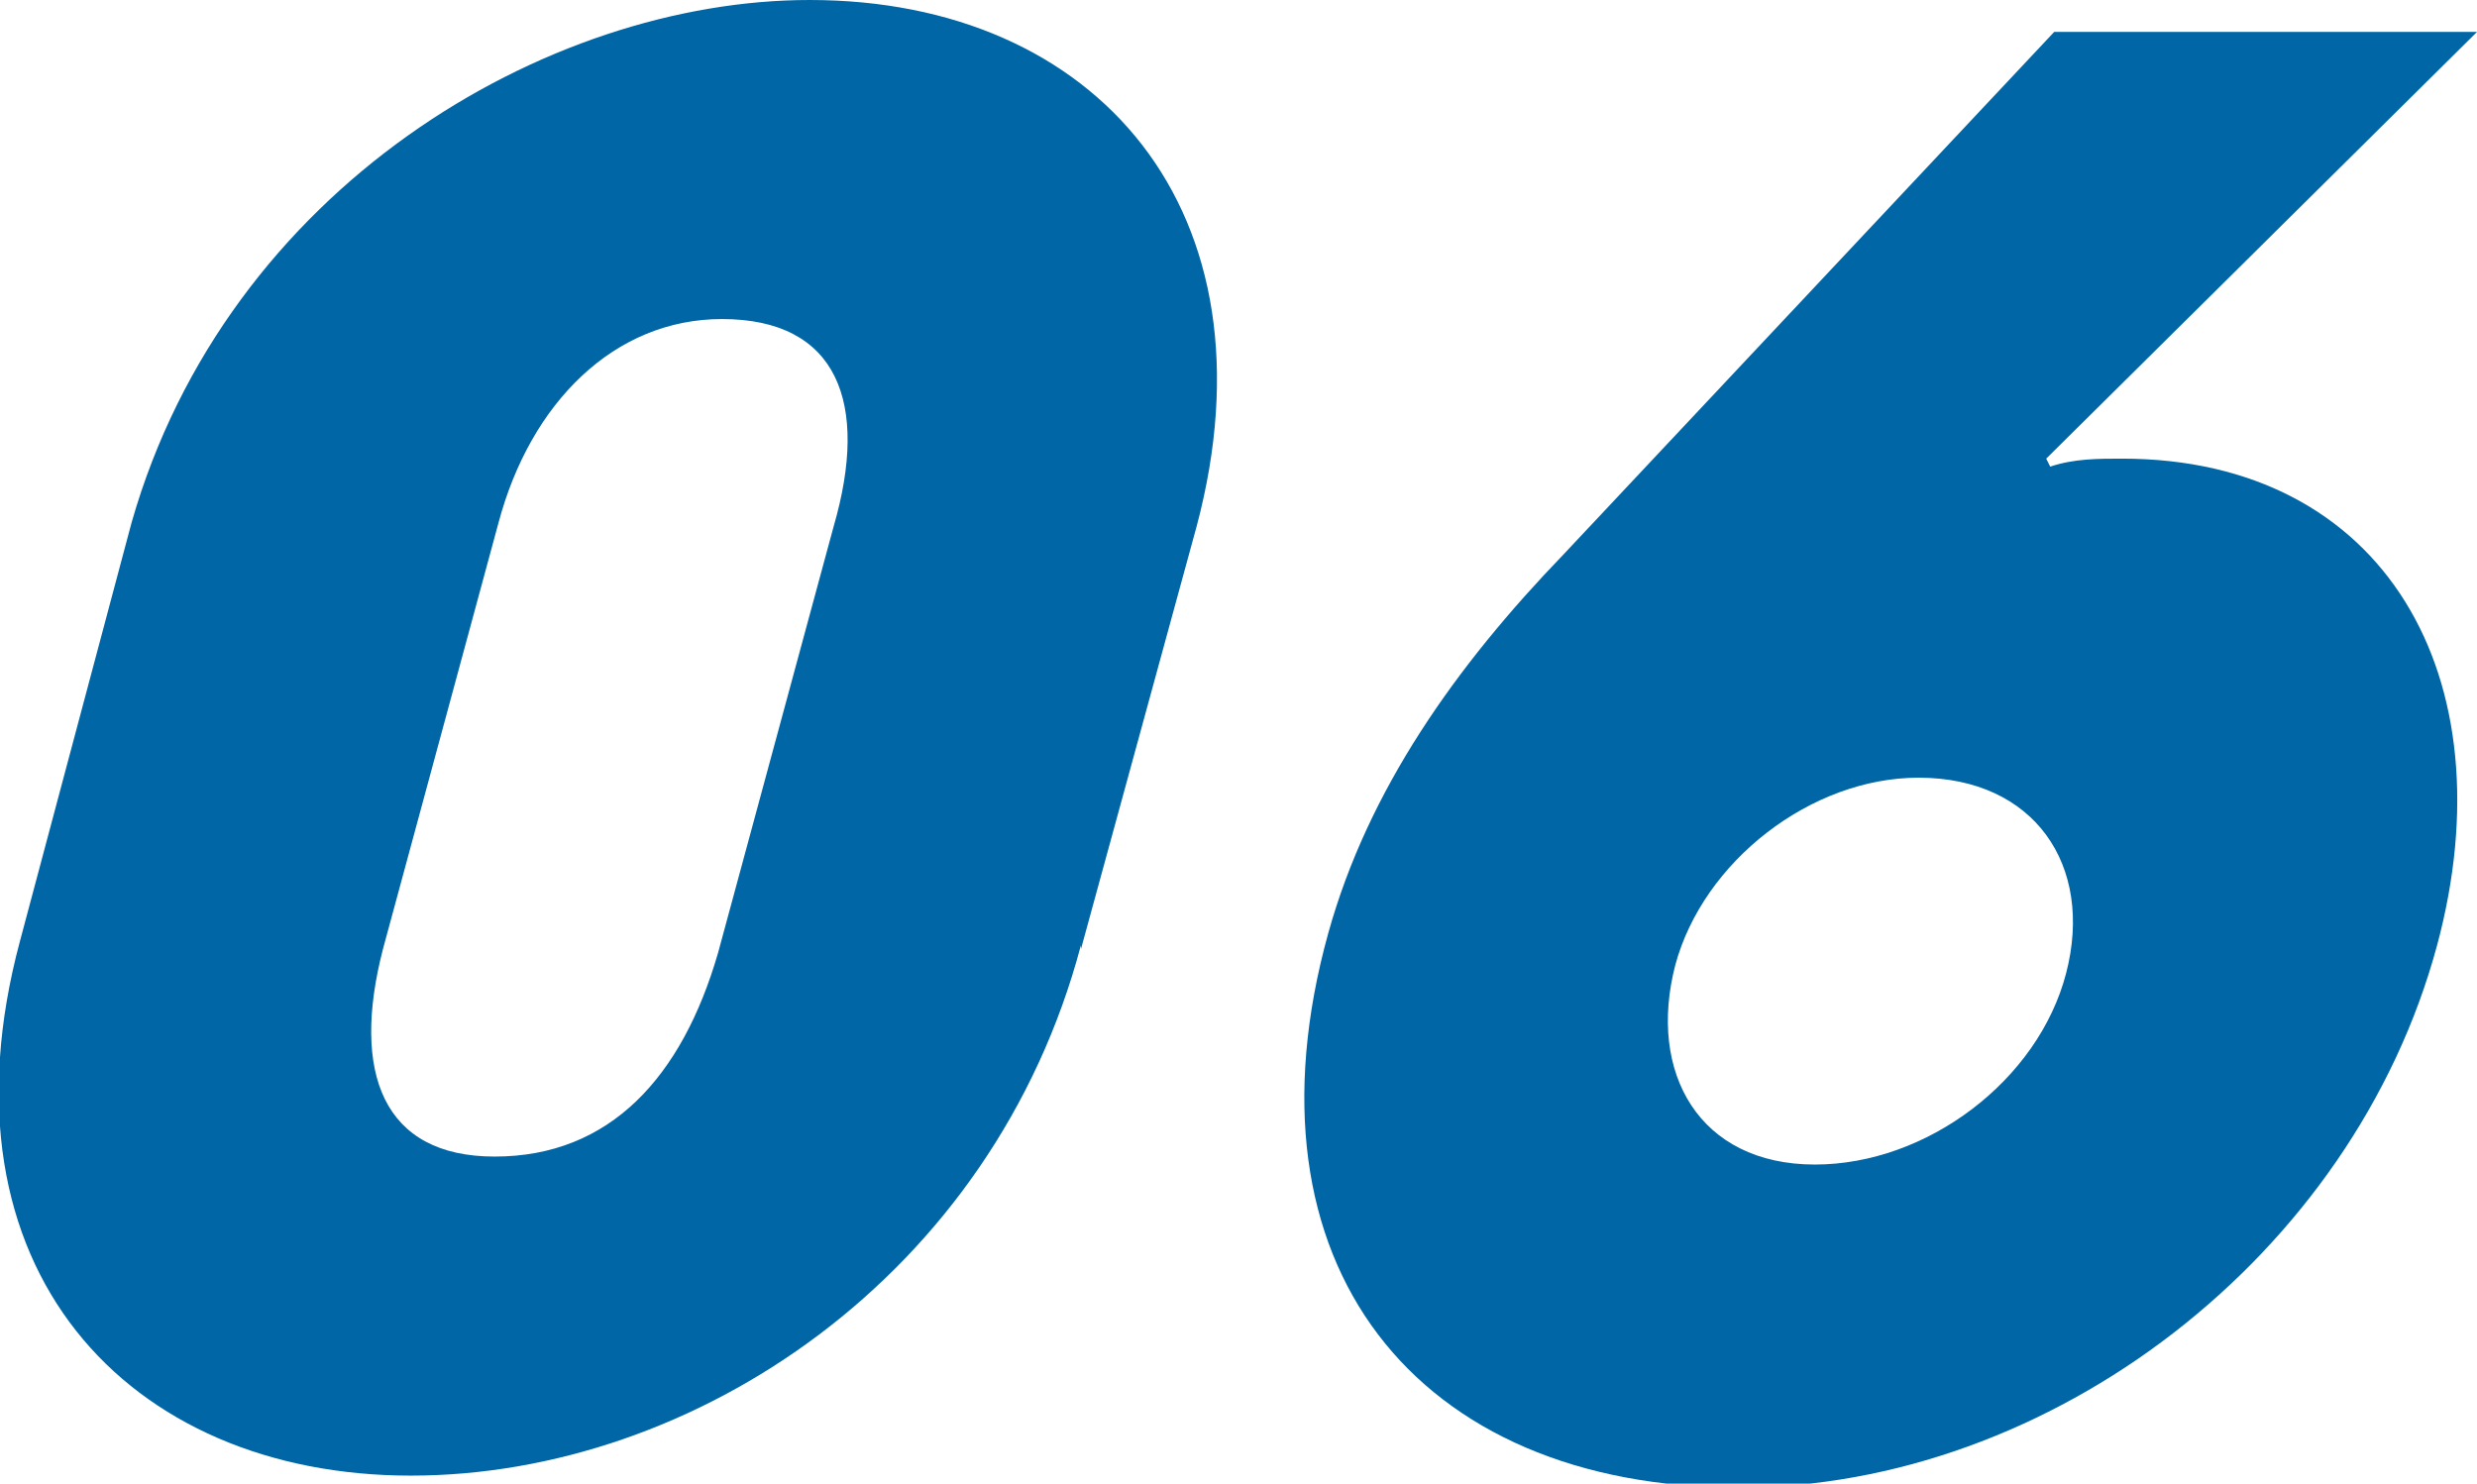
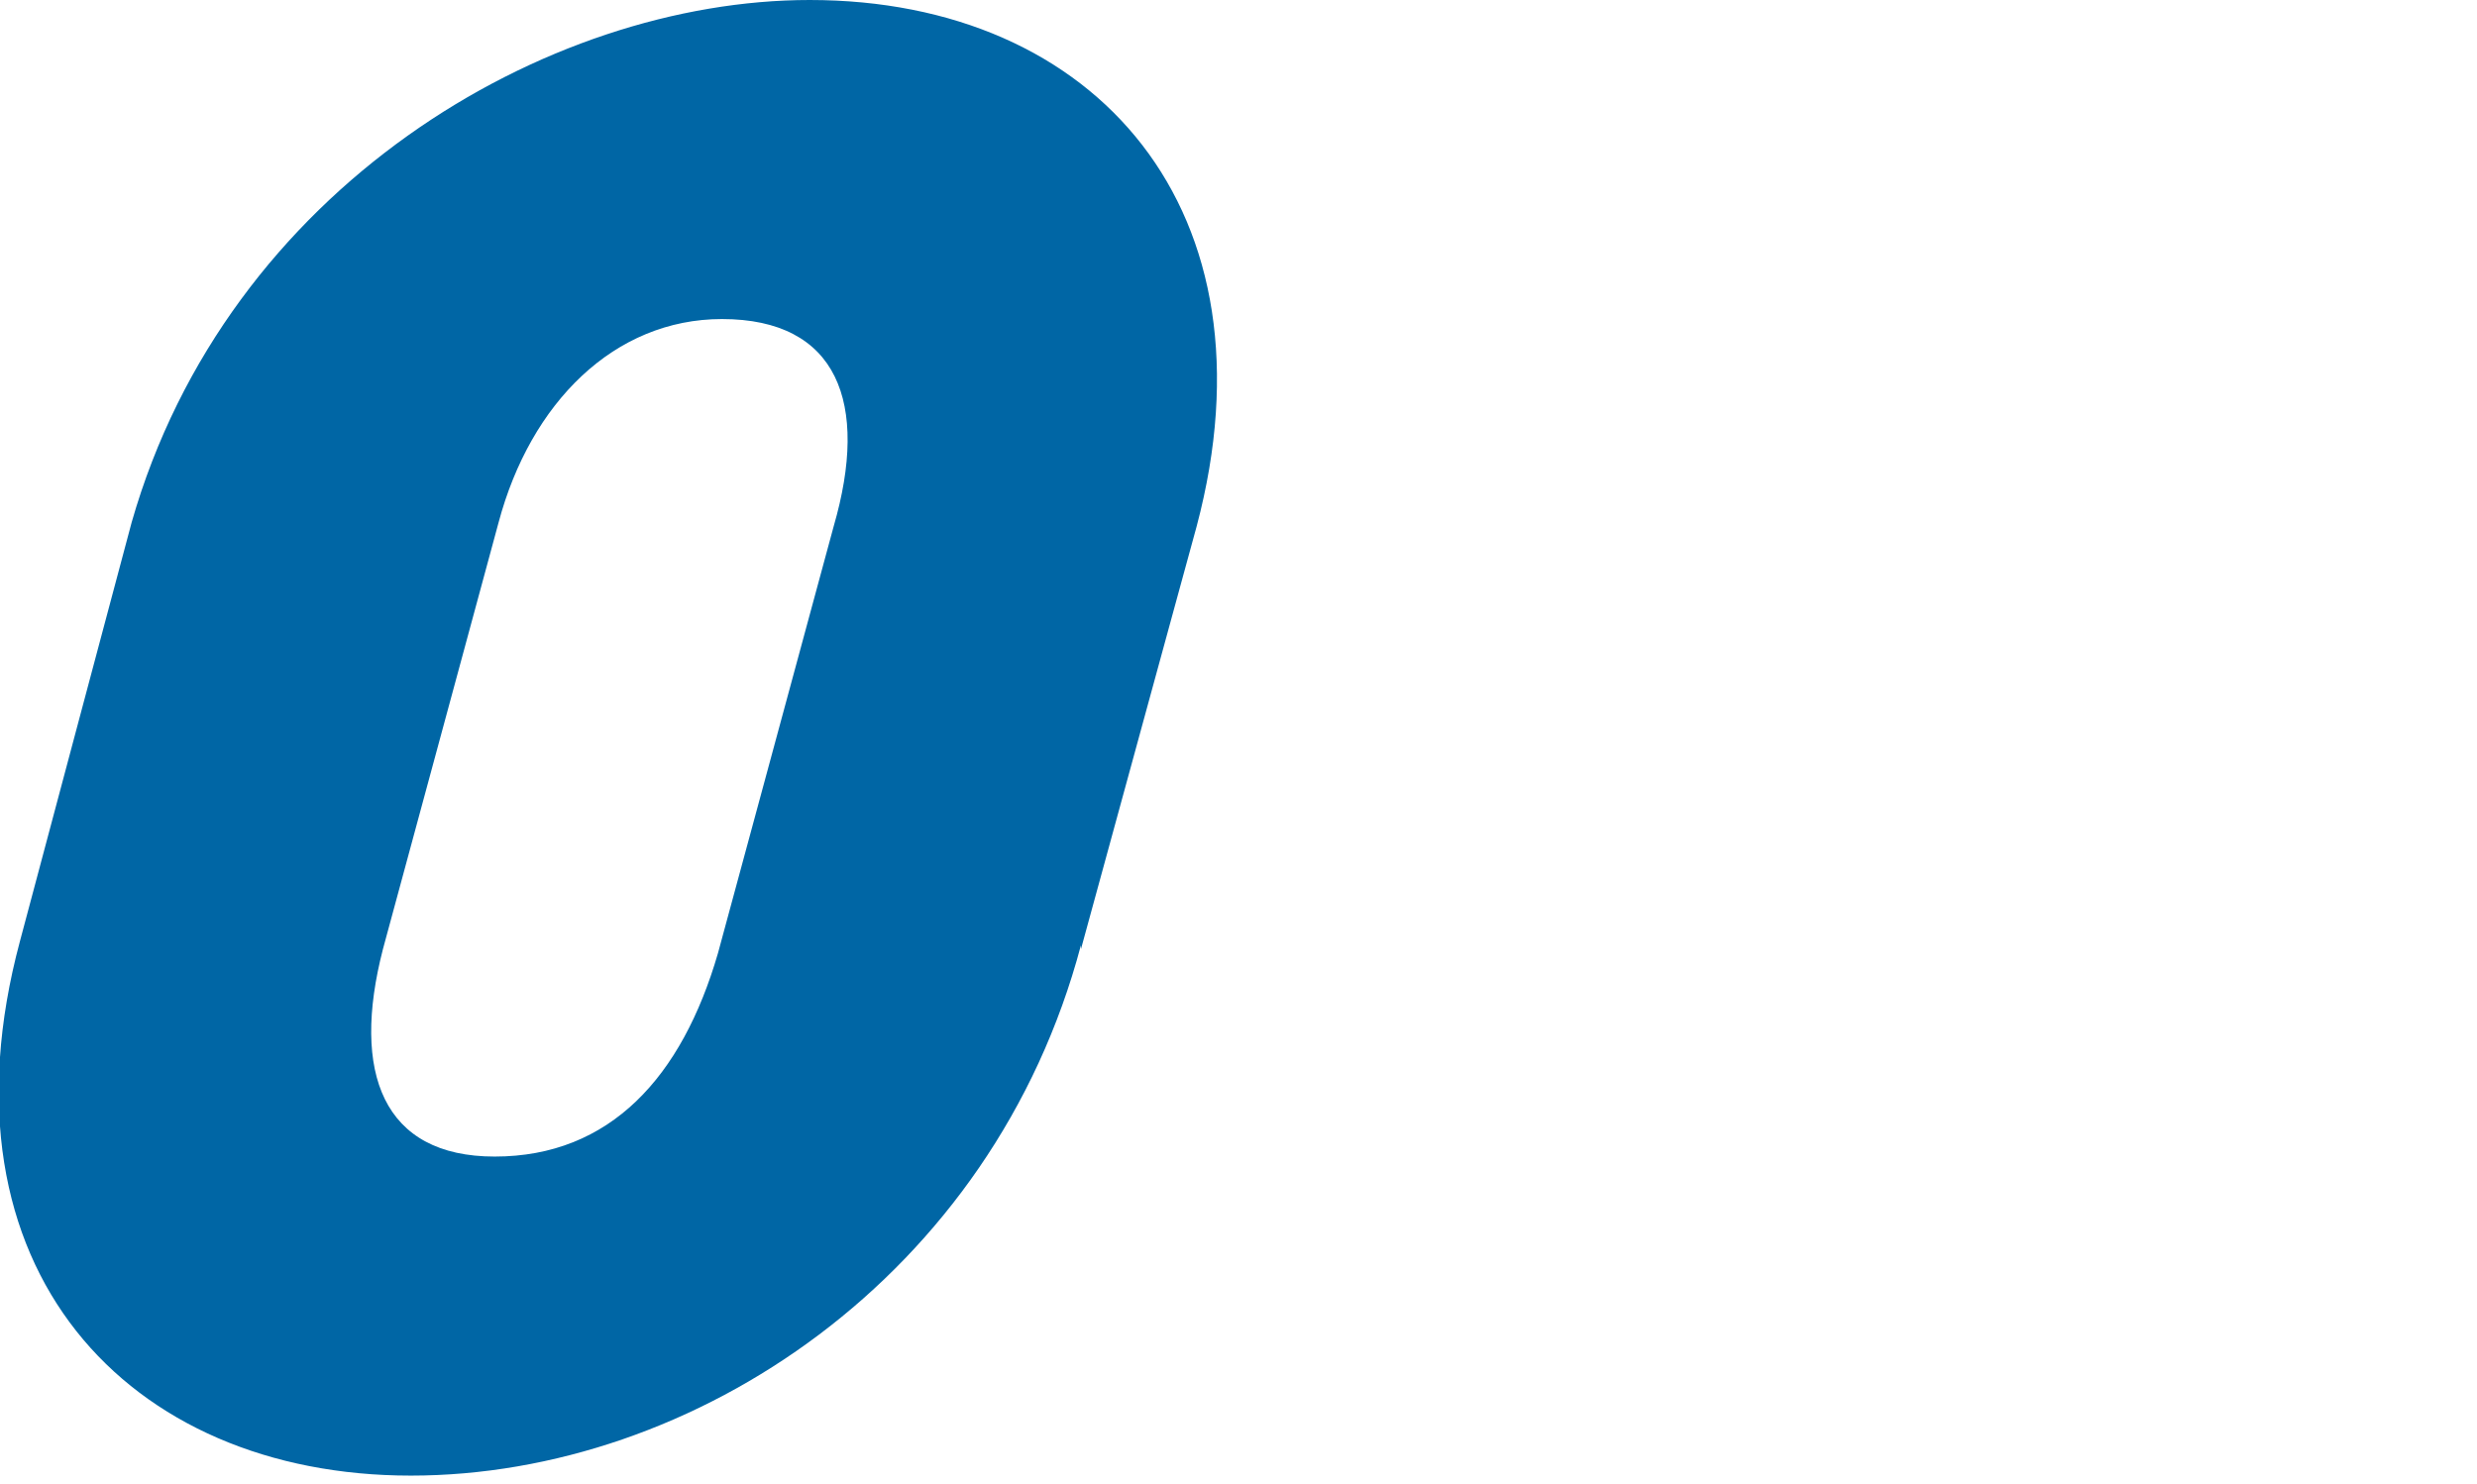
<svg xmlns="http://www.w3.org/2000/svg" id="_レイヤー_2" data-name="レイヤー 2" viewBox="0 0 62.1 37.2">
  <defs>
    <style>
      .cls-1 {
        fill: #0066a5;
        stroke-width: 0px;
      }
    </style>
  </defs>
  <g id="text">
    <g>
      <path class="cls-1" d="M27.1,23.7c-2.2,8.3-9.7,13.3-16.8,13.3-7.1,0-12-5.2-9.8-13.4l2.8-10.5C5.7,4.7,13.7,0,20.3,0c7.2,0,11.8,5.3,9.7,13.2l-2.9,10.6ZM20.9,13.2c.9-3.1.1-5.2-2.8-5.2-2.7,0-4.8,2.1-5.6,5.1l-2.9,10.7c-.8,3.1,0,5.2,2.8,5.2,2.9,0,4.7-2,5.6-5.1l2.9-10.7Z" />
-       <path class="cls-1" d="M51.4,11.7c.6-.2,1.2-.2,1.8-.2,6.6,0,9.7,5.5,7.9,12.2-2.1,7.8-9.7,13.6-17.5,13.6-8.1,0-12.6-5.6-10.3-13.9,1-3.6,3.2-6.7,5.9-9.5L51.5.8h10.6s-10.8,10.7-10.8,10.7h0ZM48.1,19.5c-2.7,0-5.4,2.1-6.1,4.7-.7,2.7.6,5,3.5,5,2.8,0,5.6-2.1,6.3-4.8s-.8-4.9-3.7-4.9Z" />
    </g>
  </g>
</svg>